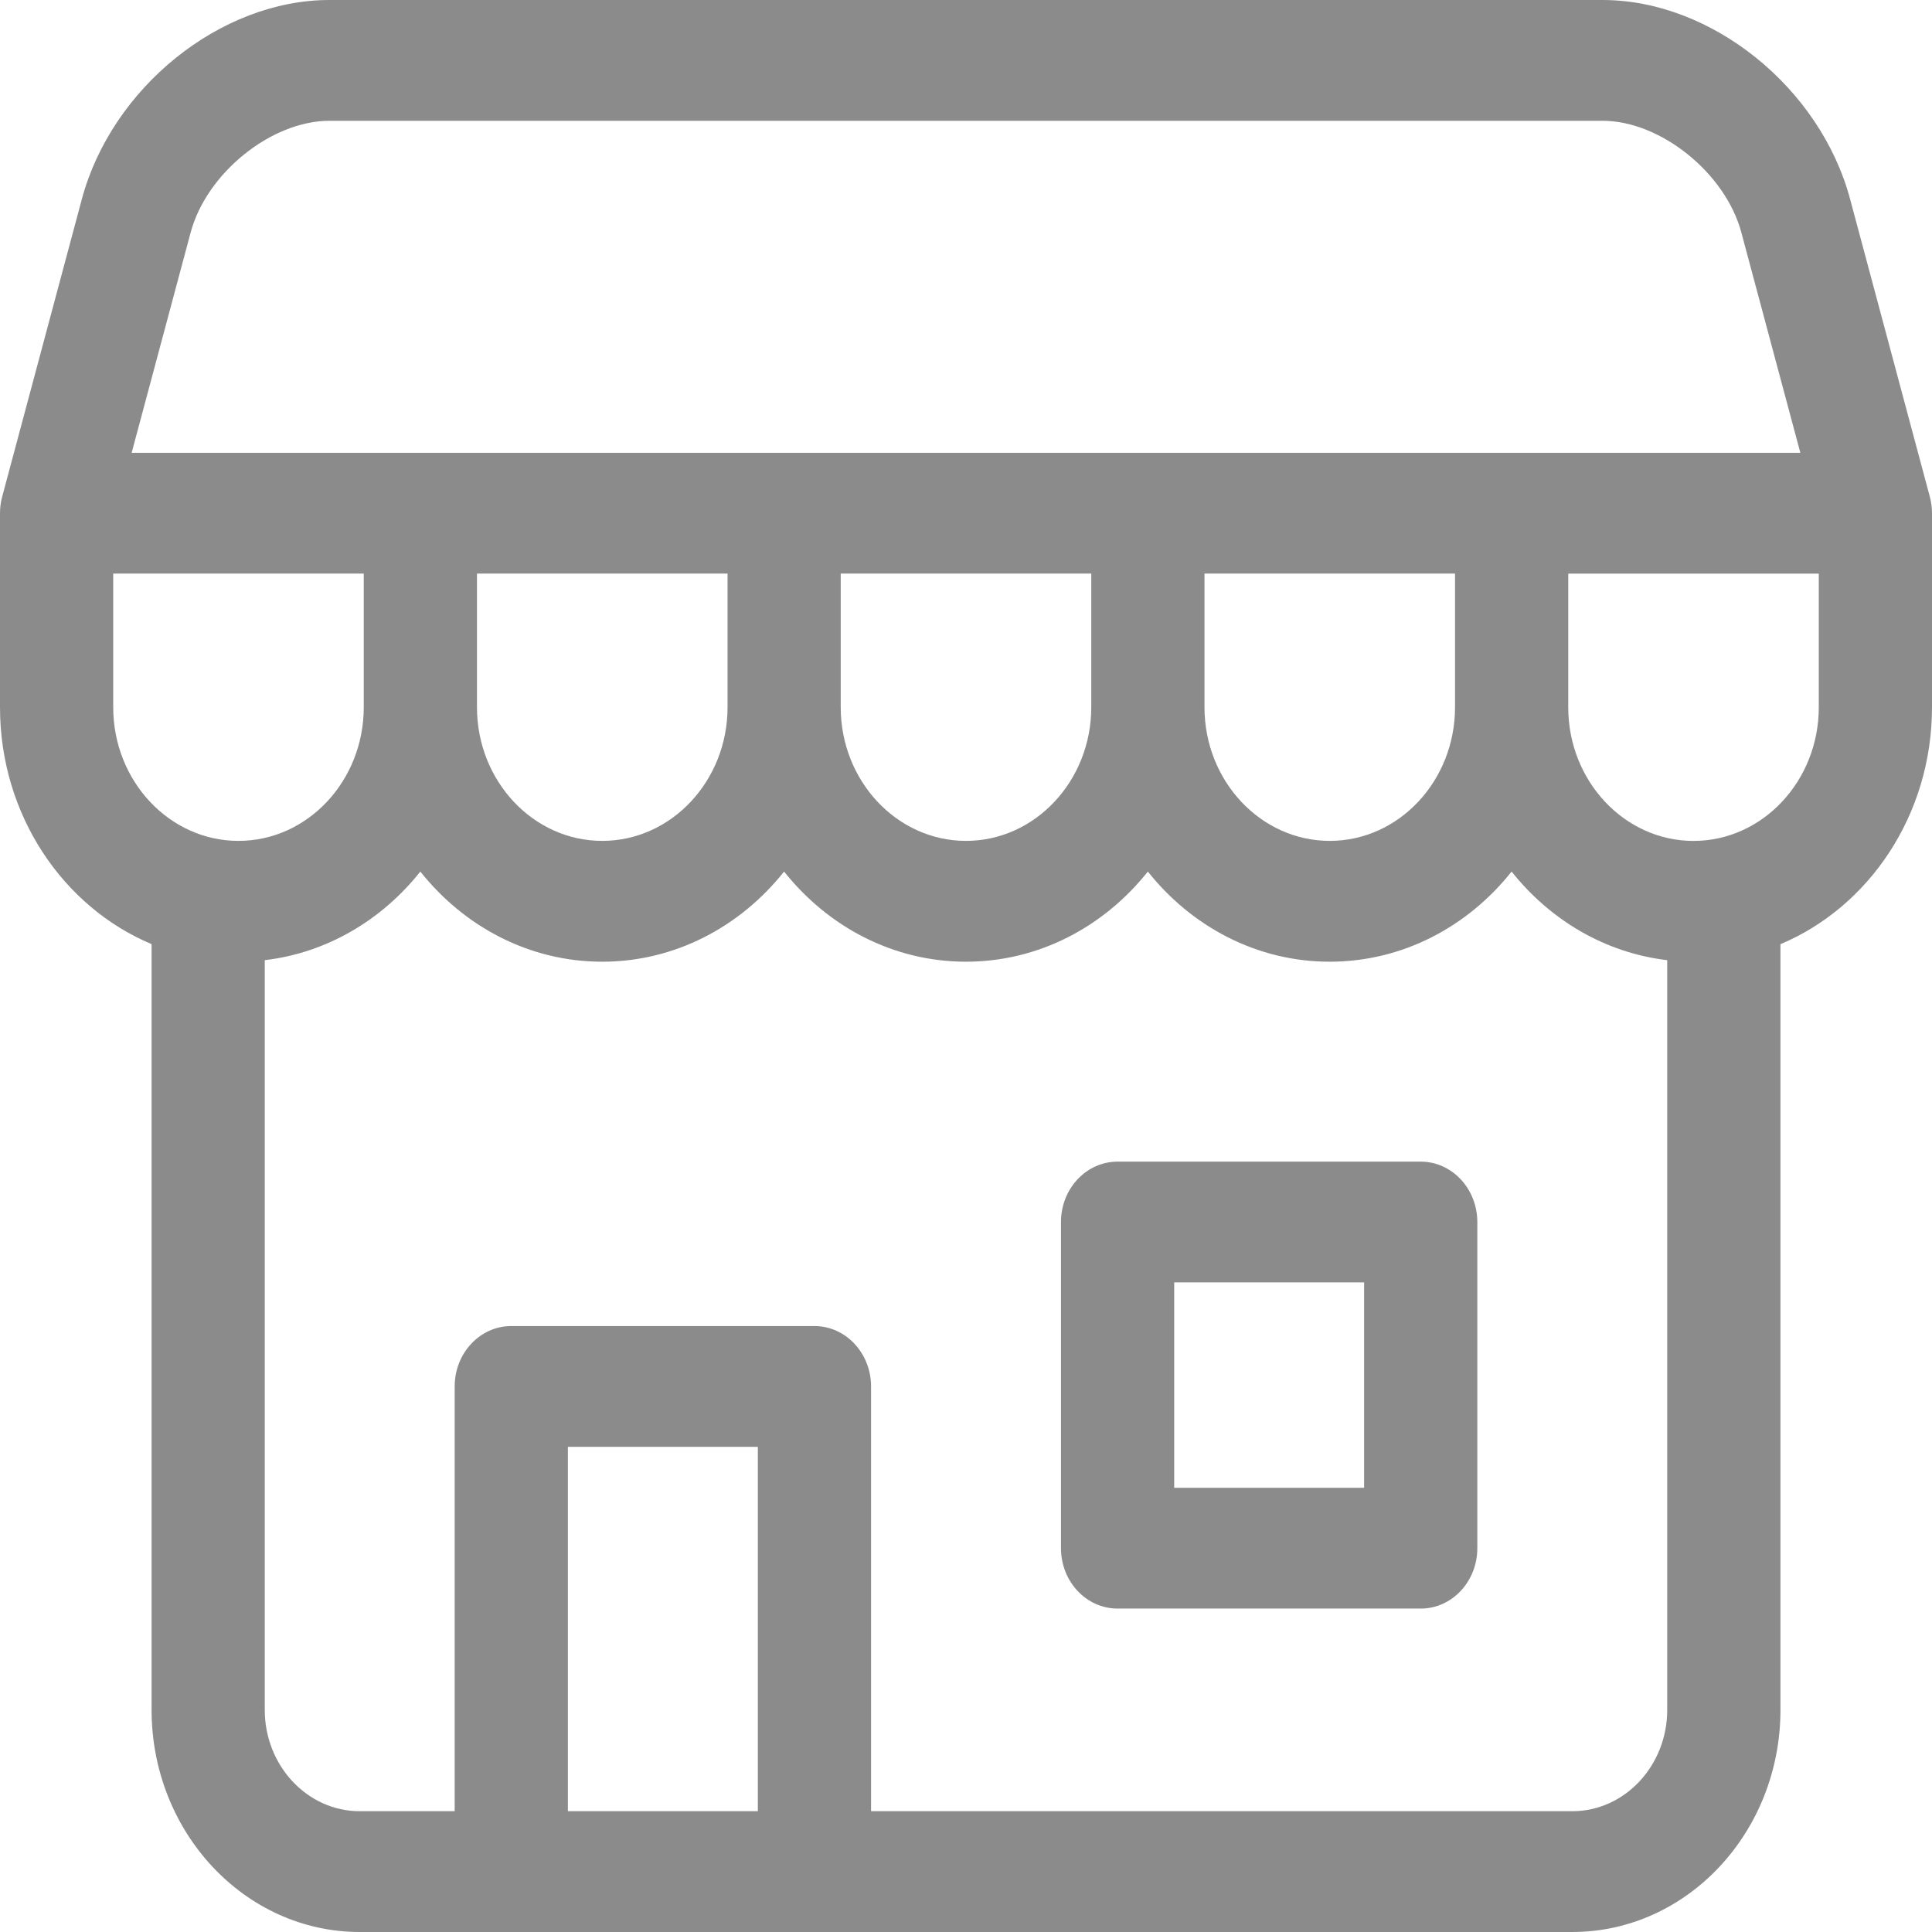
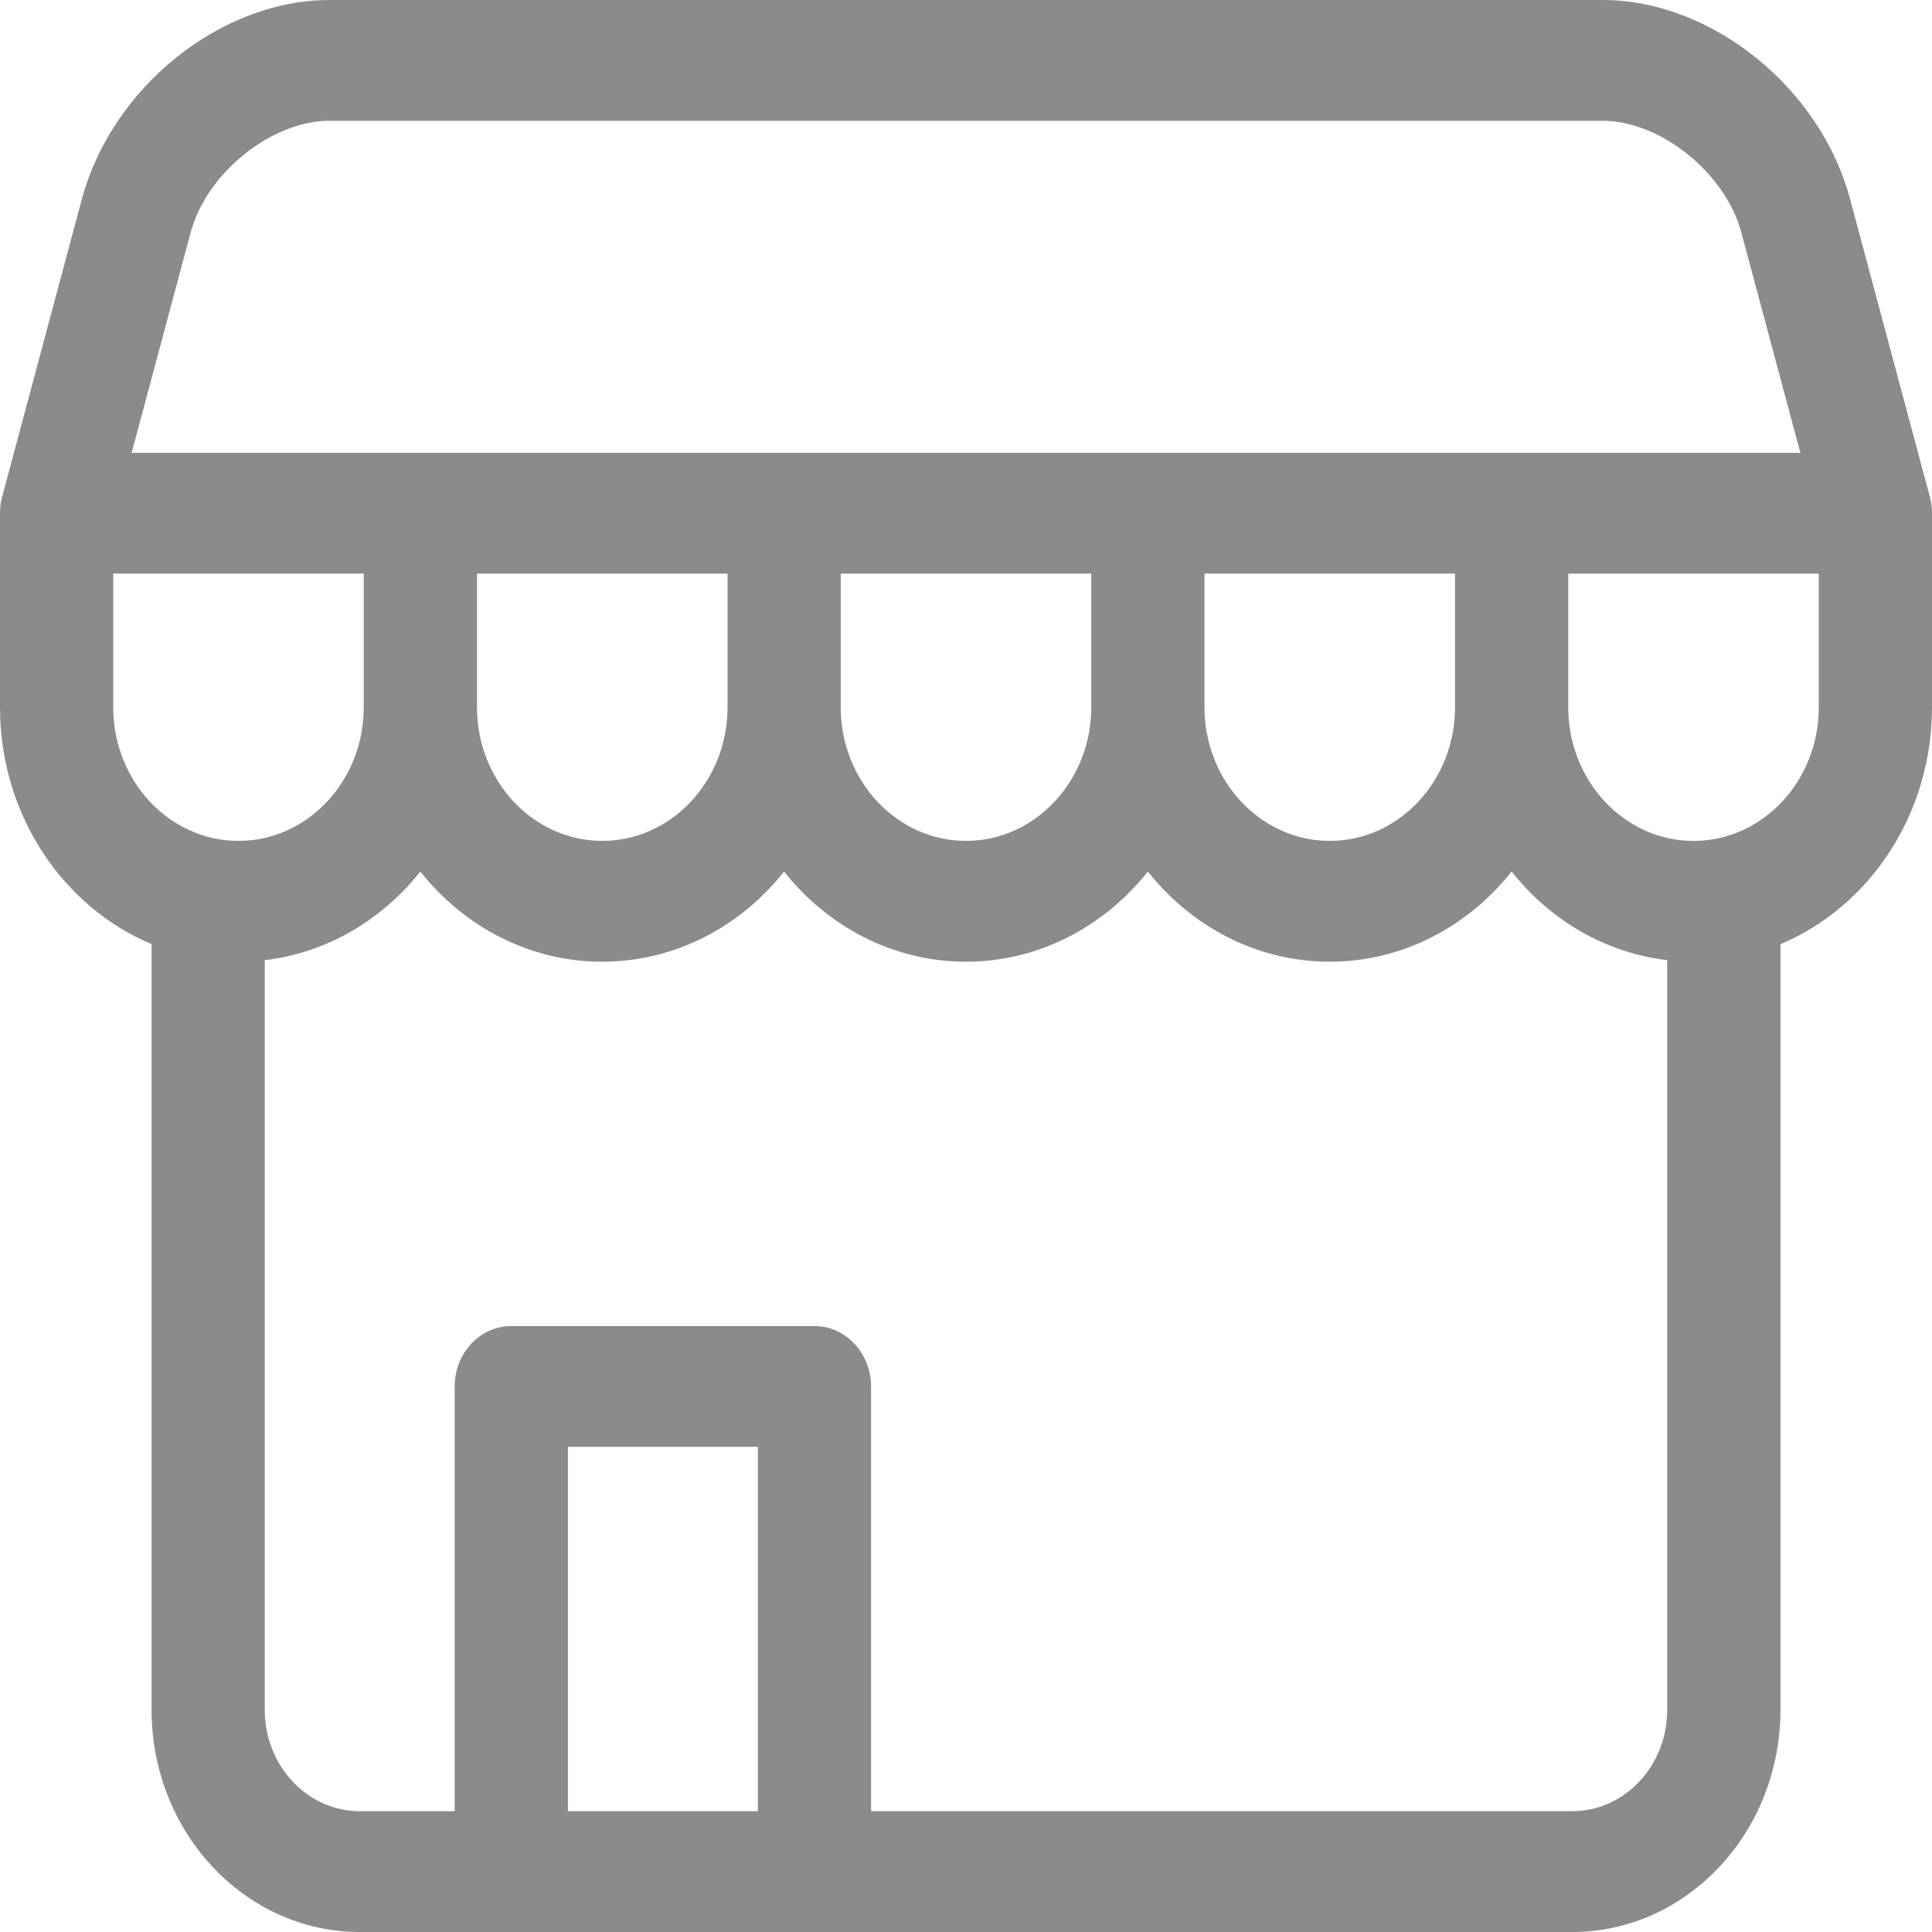
<svg xmlns="http://www.w3.org/2000/svg" version="1.1" id="Capa_1" x="0px" y="0px" width="50px" height="50px" viewBox="0 0 50 50" enable-background="new 0 0 50 50" xml:space="preserve">
-   <path fill="#8b8b8b" d="M36.768,30.063h-7.844c-0.811,0-1.466,0.699-1.466,1.563v8.441c0,0.863,0.655,1.563,1.466,1.563h7.844  c0.809,0,1.465-0.7,1.465-1.563v-8.441C38.232,30.762,37.576,30.063,36.768,30.063z M35.303,38.504h-4.915v-5.316h4.915V38.504z" />
  <path fill="#8b8b8b" d="M49.943,12.852l-2.061-7.694C47.109,2.265,44.294,0,41.475,0H8.525C5.707,0,2.892,2.265,2.117,5.158  l-2.06,7.694C0.019,12.991,0,13.136,0,13.282v5.021c0,2.785,1.629,5.169,3.923,6.131v19.817C3.923,47.421,6.339,50,9.31,50h31.38  c2.97,0,5.388-2.579,5.388-5.748V24.435C48.371,23.473,50,21.088,50,18.303v-5.021C50,13.136,49.98,12.991,49.943,12.852z   M4.934,6.017c0.412-1.54,2.09-2.891,3.591-2.891h32.949c1.501,0,3.18,1.351,3.592,2.891l1.527,5.702H3.407L4.934,6.017z   M12.344,14.844h6.485v3.459c0,1.907-1.455,3.459-3.243,3.459c-1.788,0-3.242-1.552-3.242-3.459V14.844z M21.758,14.844h6.484v3.459  c0,1.907-1.455,3.459-3.242,3.459c-1.788,0-3.242-1.552-3.242-3.459V14.844z M31.172,14.844h6.484v3.459  c0,1.907-1.454,3.459-3.242,3.459c-1.787,0-3.242-1.552-3.242-3.459V14.844z M2.93,18.303v-3.459h6.484v3.459  c0,1.907-1.454,3.459-3.242,3.459C4.384,21.763,2.93,20.21,2.93,18.303z M14.697,46.874v-9.43h4.916v9.43H14.697z M40.69,46.874  H22.543V35.881c0-0.862-0.657-1.563-1.465-1.563h-7.846c-0.809,0-1.465,0.7-1.465,1.563v10.993H9.31  c-1.355,0-2.458-1.177-2.458-2.622V24.849c1.608-0.189,3.032-1.041,4.026-2.293c1.133,1.426,2.822,2.333,4.707,2.333  s3.574-0.907,4.707-2.333c1.133,1.426,2.823,2.333,4.707,2.333c1.885,0,3.574-0.907,4.707-2.333  c1.133,1.426,2.822,2.333,4.707,2.333s3.574-0.907,4.707-2.333c0.994,1.252,2.418,2.104,4.027,2.293v19.403  C43.148,45.697,42.045,46.874,40.69,46.874z M43.828,21.763c-1.787,0-3.242-1.552-3.242-3.459v-3.459h6.484v3.459  C47.07,20.21,45.616,21.763,43.828,21.763z" />
</svg>